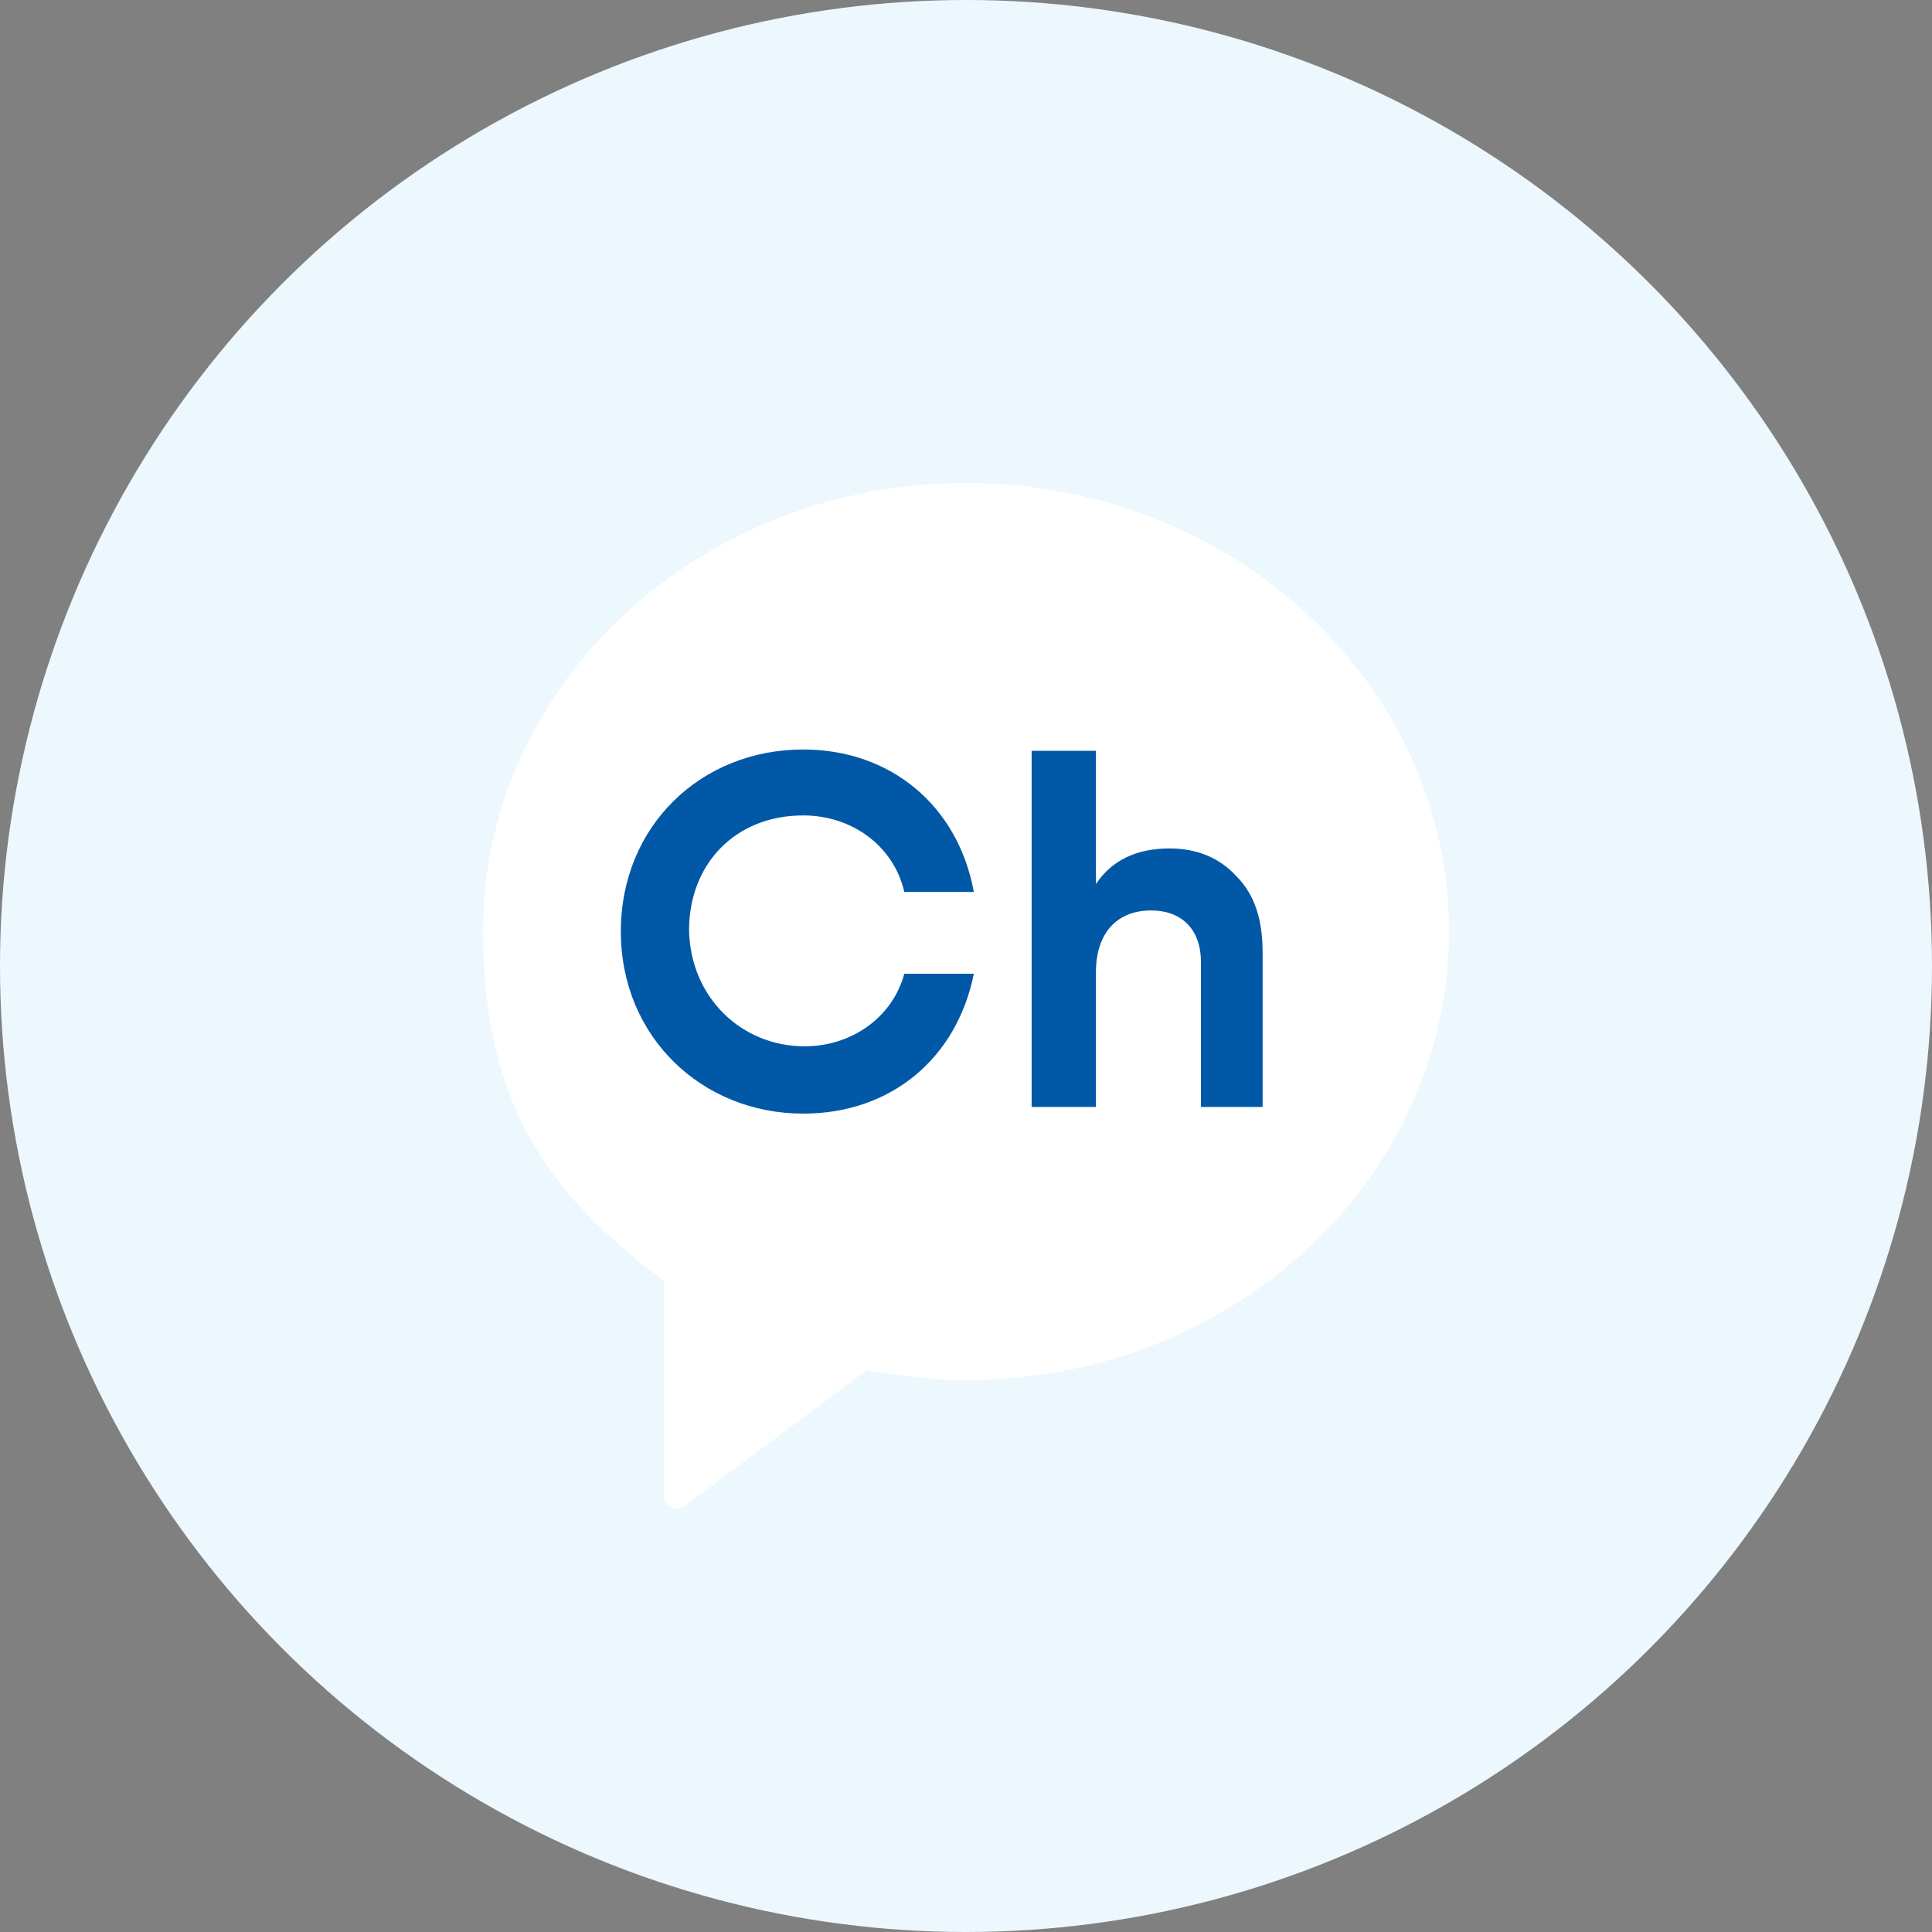
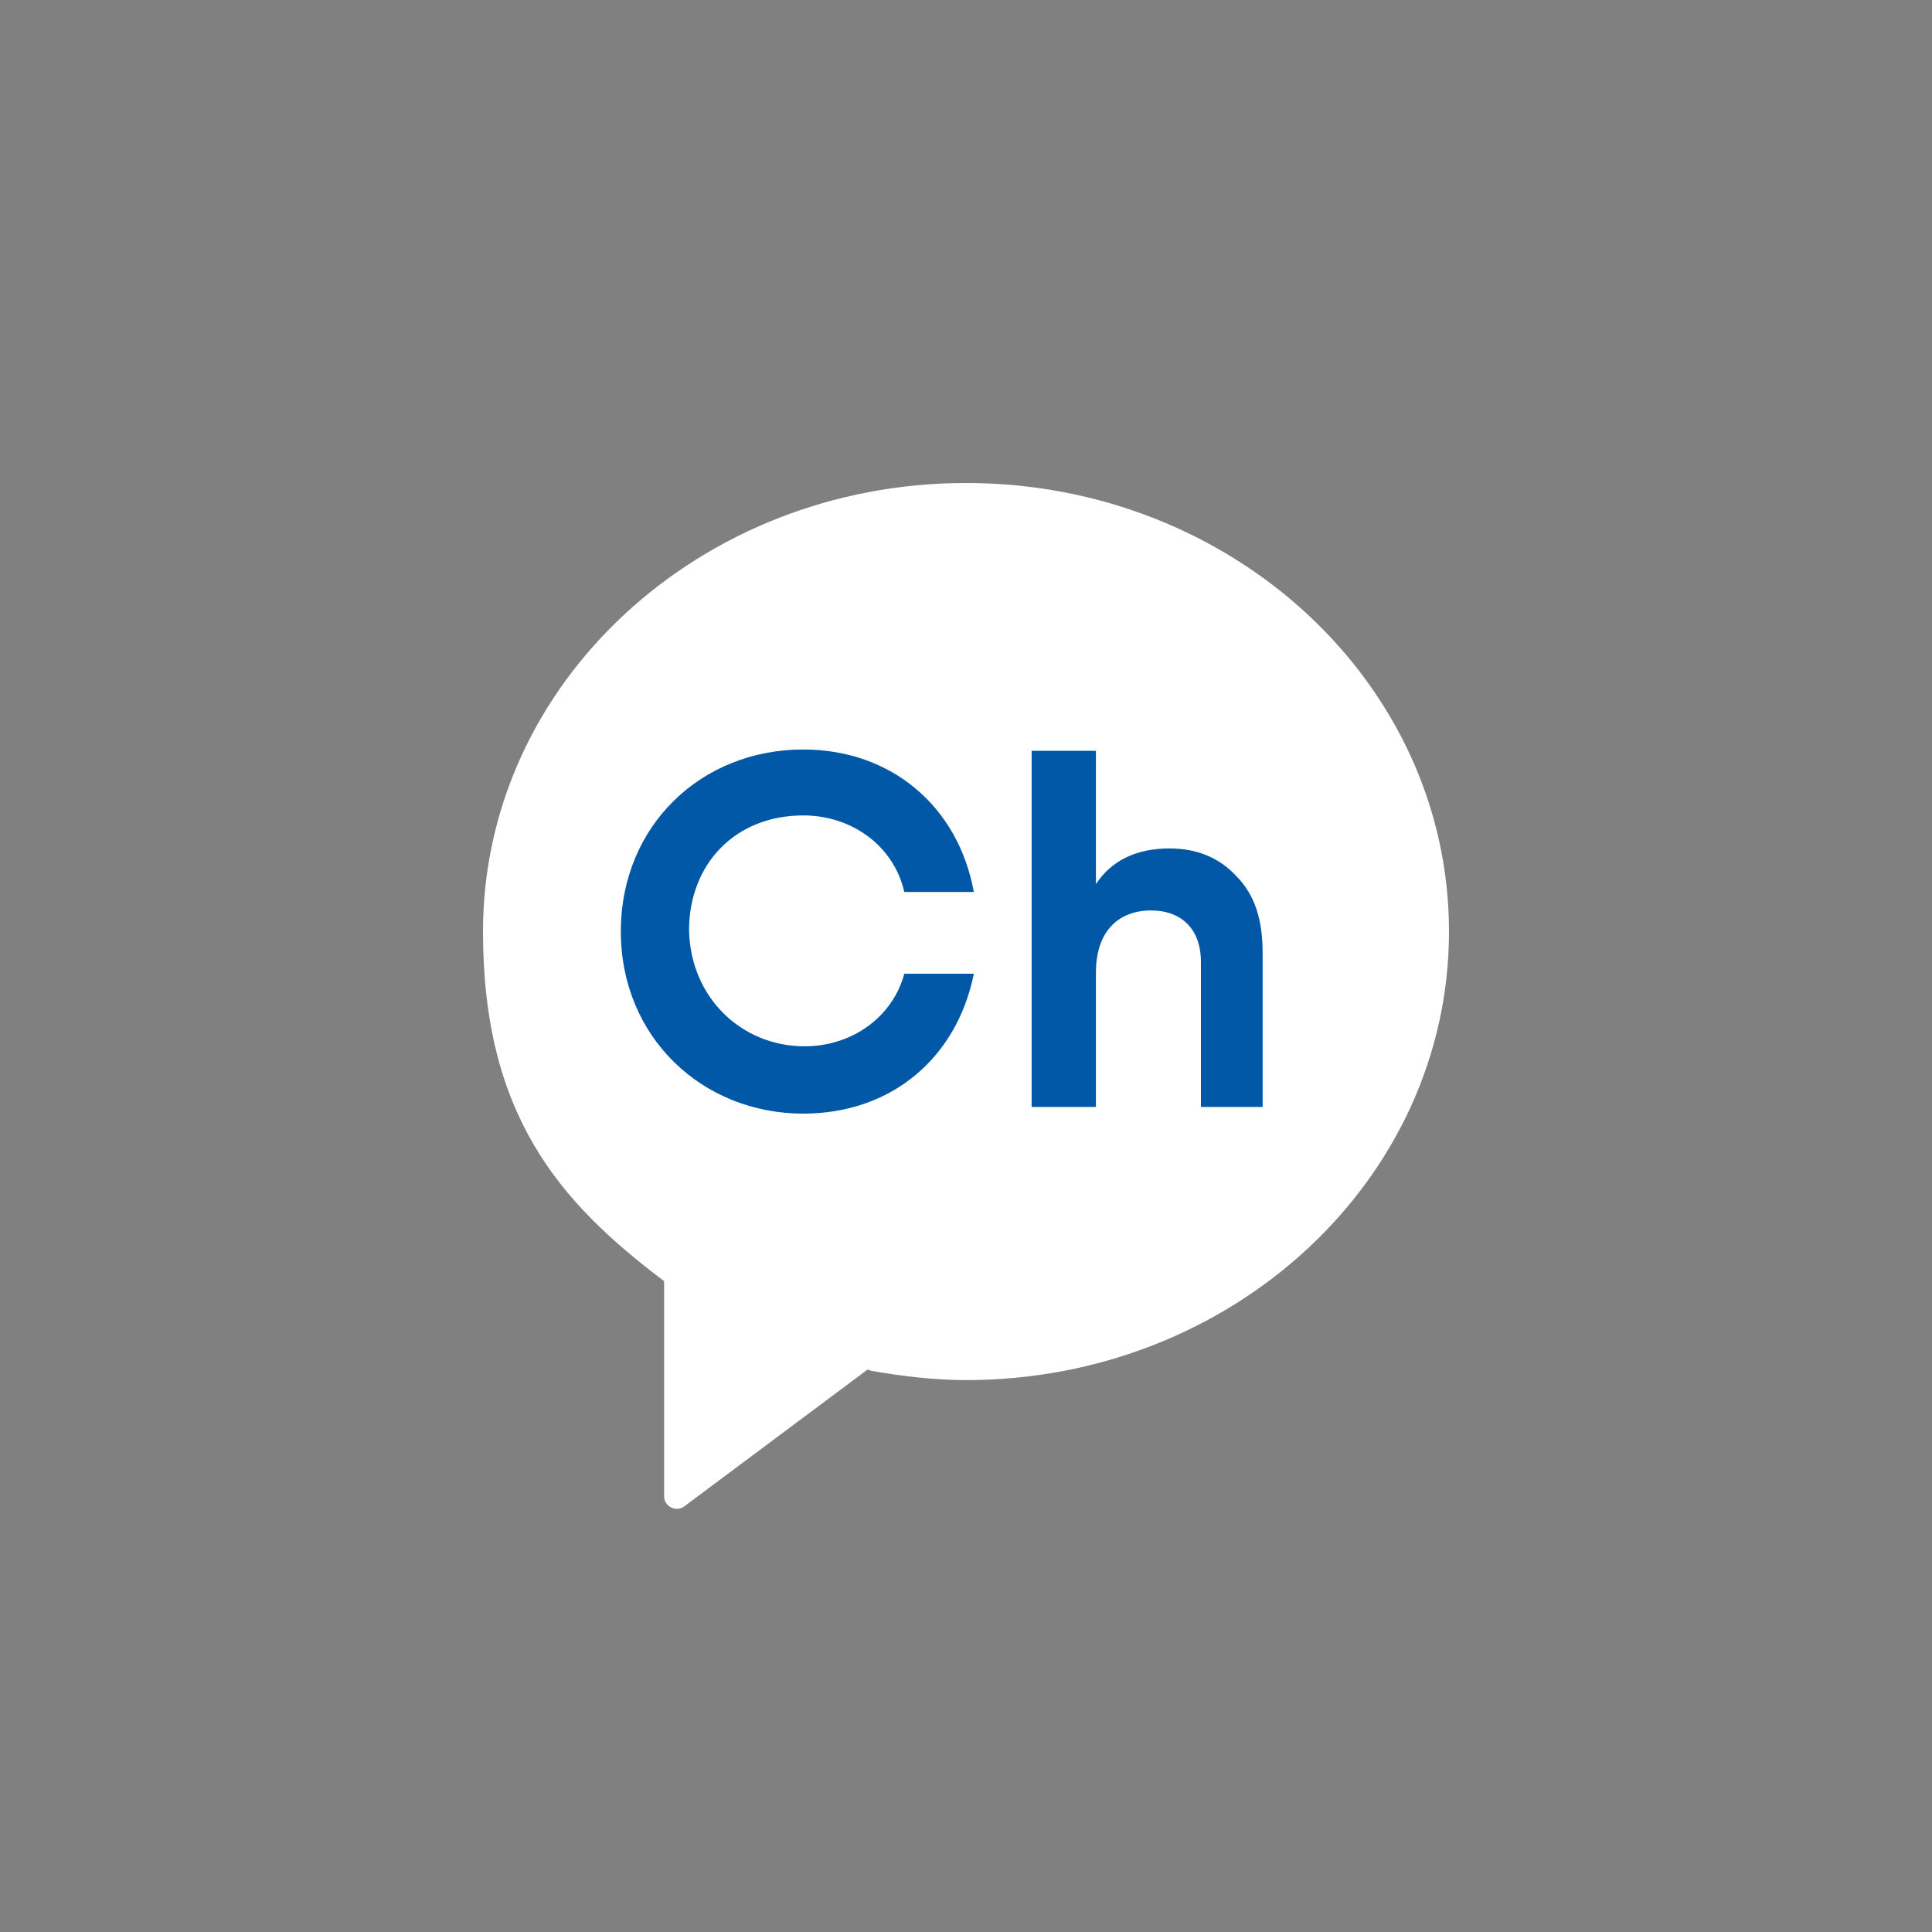
<svg xmlns="http://www.w3.org/2000/svg" width="32" height="32" viewBox="0 0 32 32" fill="none">
  <rect x="0" y="0" width="32" height="32" fill="#808080" stroke="none" />
-   <circle cx="16" cy="16" r="16" fill="#EDF7FE" />
  <path d="M16 8.415C11.782 8.415 8.391 11.583 8.391 15.495C8.391 18.379 9.587 19.756 11.239 21.023V24.41C11.239 24.563 11.413 24.672 11.543 24.563L14.435 22.4L14.5 22.422C14.978 22.509 15.478 22.553 16 22.553C20.217 22.553 23.608 19.384 23.608 15.473C23.608 11.583 20.195 8.415 16 8.415Z" fill="#0158A7" />
  <path d="M16 8C11.587 8 8 11.321 8 15.429C8 18.467 9.261 19.909 11 21.22V24.782C11 24.956 11.196 25.044 11.326 24.956L14.37 22.684L14.435 22.706C14.935 22.793 15.478 22.859 16 22.859C20.413 22.859 24 19.537 24 15.429C24 11.321 20.413 8 16 8ZM13.326 17.33C14.109 17.33 14.783 16.85 14.978 16.128H16.13C15.848 17.527 14.761 18.445 13.304 18.445C11.63 18.445 10.283 17.177 10.283 15.429C10.283 13.681 11.609 12.414 13.304 12.414C14.761 12.414 15.87 13.354 16.13 14.774H14.978C14.804 14.009 14.109 13.506 13.304 13.506C12.174 13.506 11.413 14.315 11.413 15.408C11.435 16.522 12.283 17.33 13.326 17.33ZM20.956 18.335H19.891V15.932C19.891 15.386 19.565 15.08 19.065 15.08C18.522 15.08 18.152 15.429 18.152 16.107V18.335H17.087V12.436H18.152V14.643C18.413 14.249 18.826 14.053 19.37 14.053C19.826 14.053 20.196 14.206 20.478 14.512C20.783 14.818 20.913 15.233 20.913 15.779V18.335H20.956Z" fill="white" />
</svg>